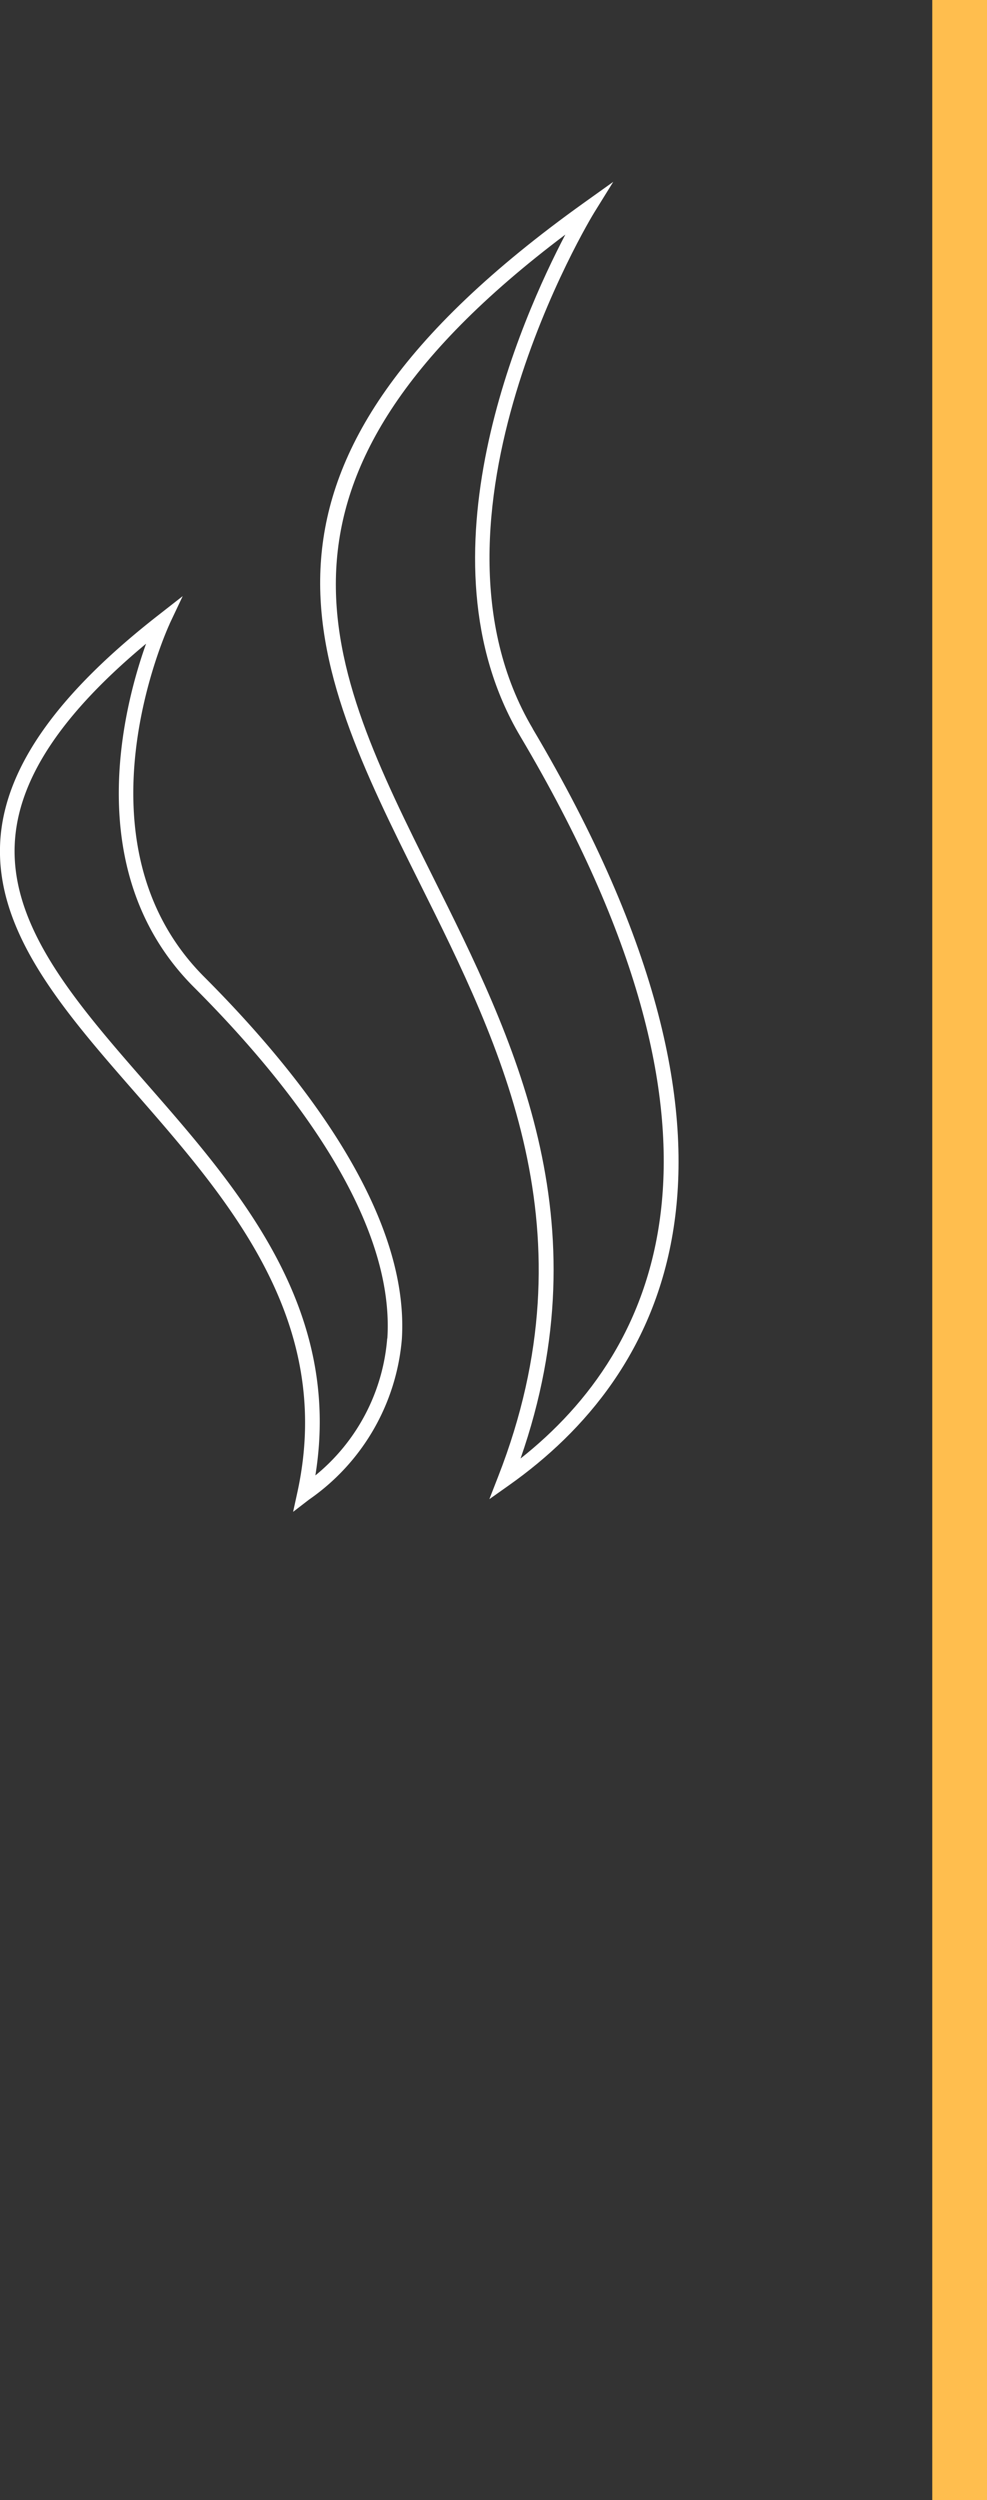
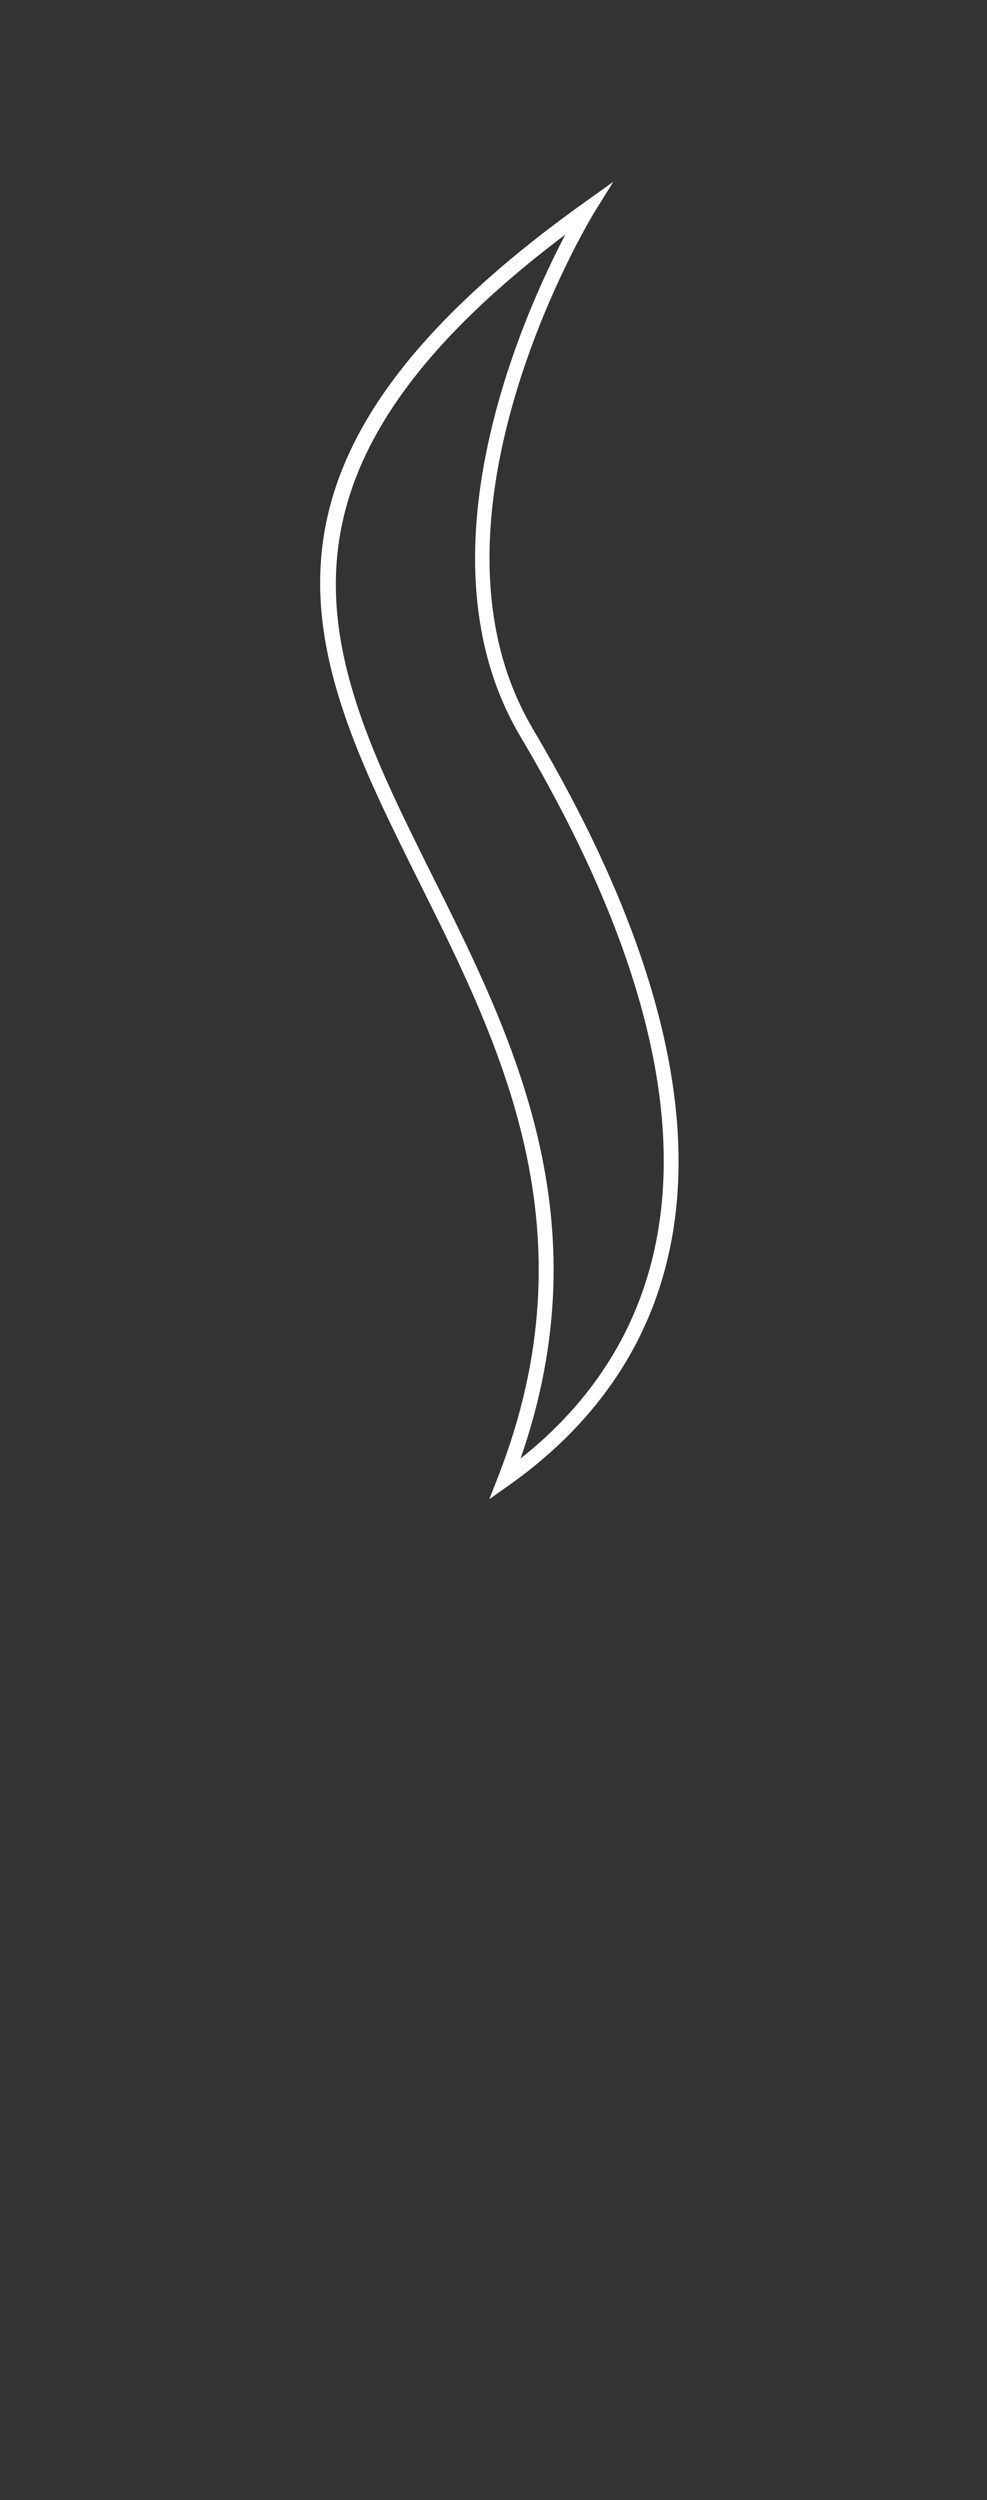
<svg xmlns="http://www.w3.org/2000/svg" width="27.053" height="68.5" viewBox="0 0 27.053 68.5">
  <rect x="0" y="0" width="27.053" height="68.5" fill="#333333" stroke="none" />
  <g id="Group_1137" data-name="Group 1137" transform="translate(-197 -4514.018)">
-     <line id="Line_78" data-name="Line 78" y2="68.5" transform="translate(223.303 4514.018)" fill="none" stroke="#ffbe4e" stroke-width="1.5" />
    <g id="np_steam_2254794_000000" transform="translate(170.275 4514.957)">
-       <path id="Path_556" data-name="Path 556" d="M31.373,33.242l.36-.761L31.069,33c-2.726,2.127-4.14,4.1-4.324,6.029-.243,2.562,1.671,4.754,3.7,7.074C33,49.03,35.9,52.348,34.876,57.036l-.117.536.435-.335a5.954,5.954,0,0,0,2.545-4.391c.225-3.505-2.821-7.333-5.413-9.928-3.714-3.713-.979-9.617-.951-9.676Zm5.965,19.579a5.391,5.391,0,0,1-1.969,3.753c.742-4.592-2.1-7.848-4.625-10.734-1.969-2.255-3.831-4.383-3.6-6.775.159-1.675,1.333-3.405,3.585-5.28-.622,1.743-1.809,6.292,1.313,9.413,2.537,2.537,5.515,6.265,5.3,9.622Z" transform="translate(0 -17.087)" fill="#fff" />
      <path id="Path_557" data-name="Path 557" d="M54.539,19.029c-3.419-5.766,1.629-14.058,1.681-14.141l.524-.845-.809.578c-10.161,7.266-7.536,12.532-4.5,18.628,2.237,4.486,4.771,9.572,2.155,16.267l-.242.621.544-.385c4.157-2.942,7.643-8.925.644-20.724Zm-.338,20c2.284-6.545-.2-11.535-2.406-15.954-2.883-5.781-5.381-10.795,3.636-17.587-1.19,2.269-4.137,8.853-1.235,13.748,6.536,11.019,3.769,16.816,0,19.793Z" transform="translate(-13.21)" fill="#fff" />
    </g>
  </g>
</svg>